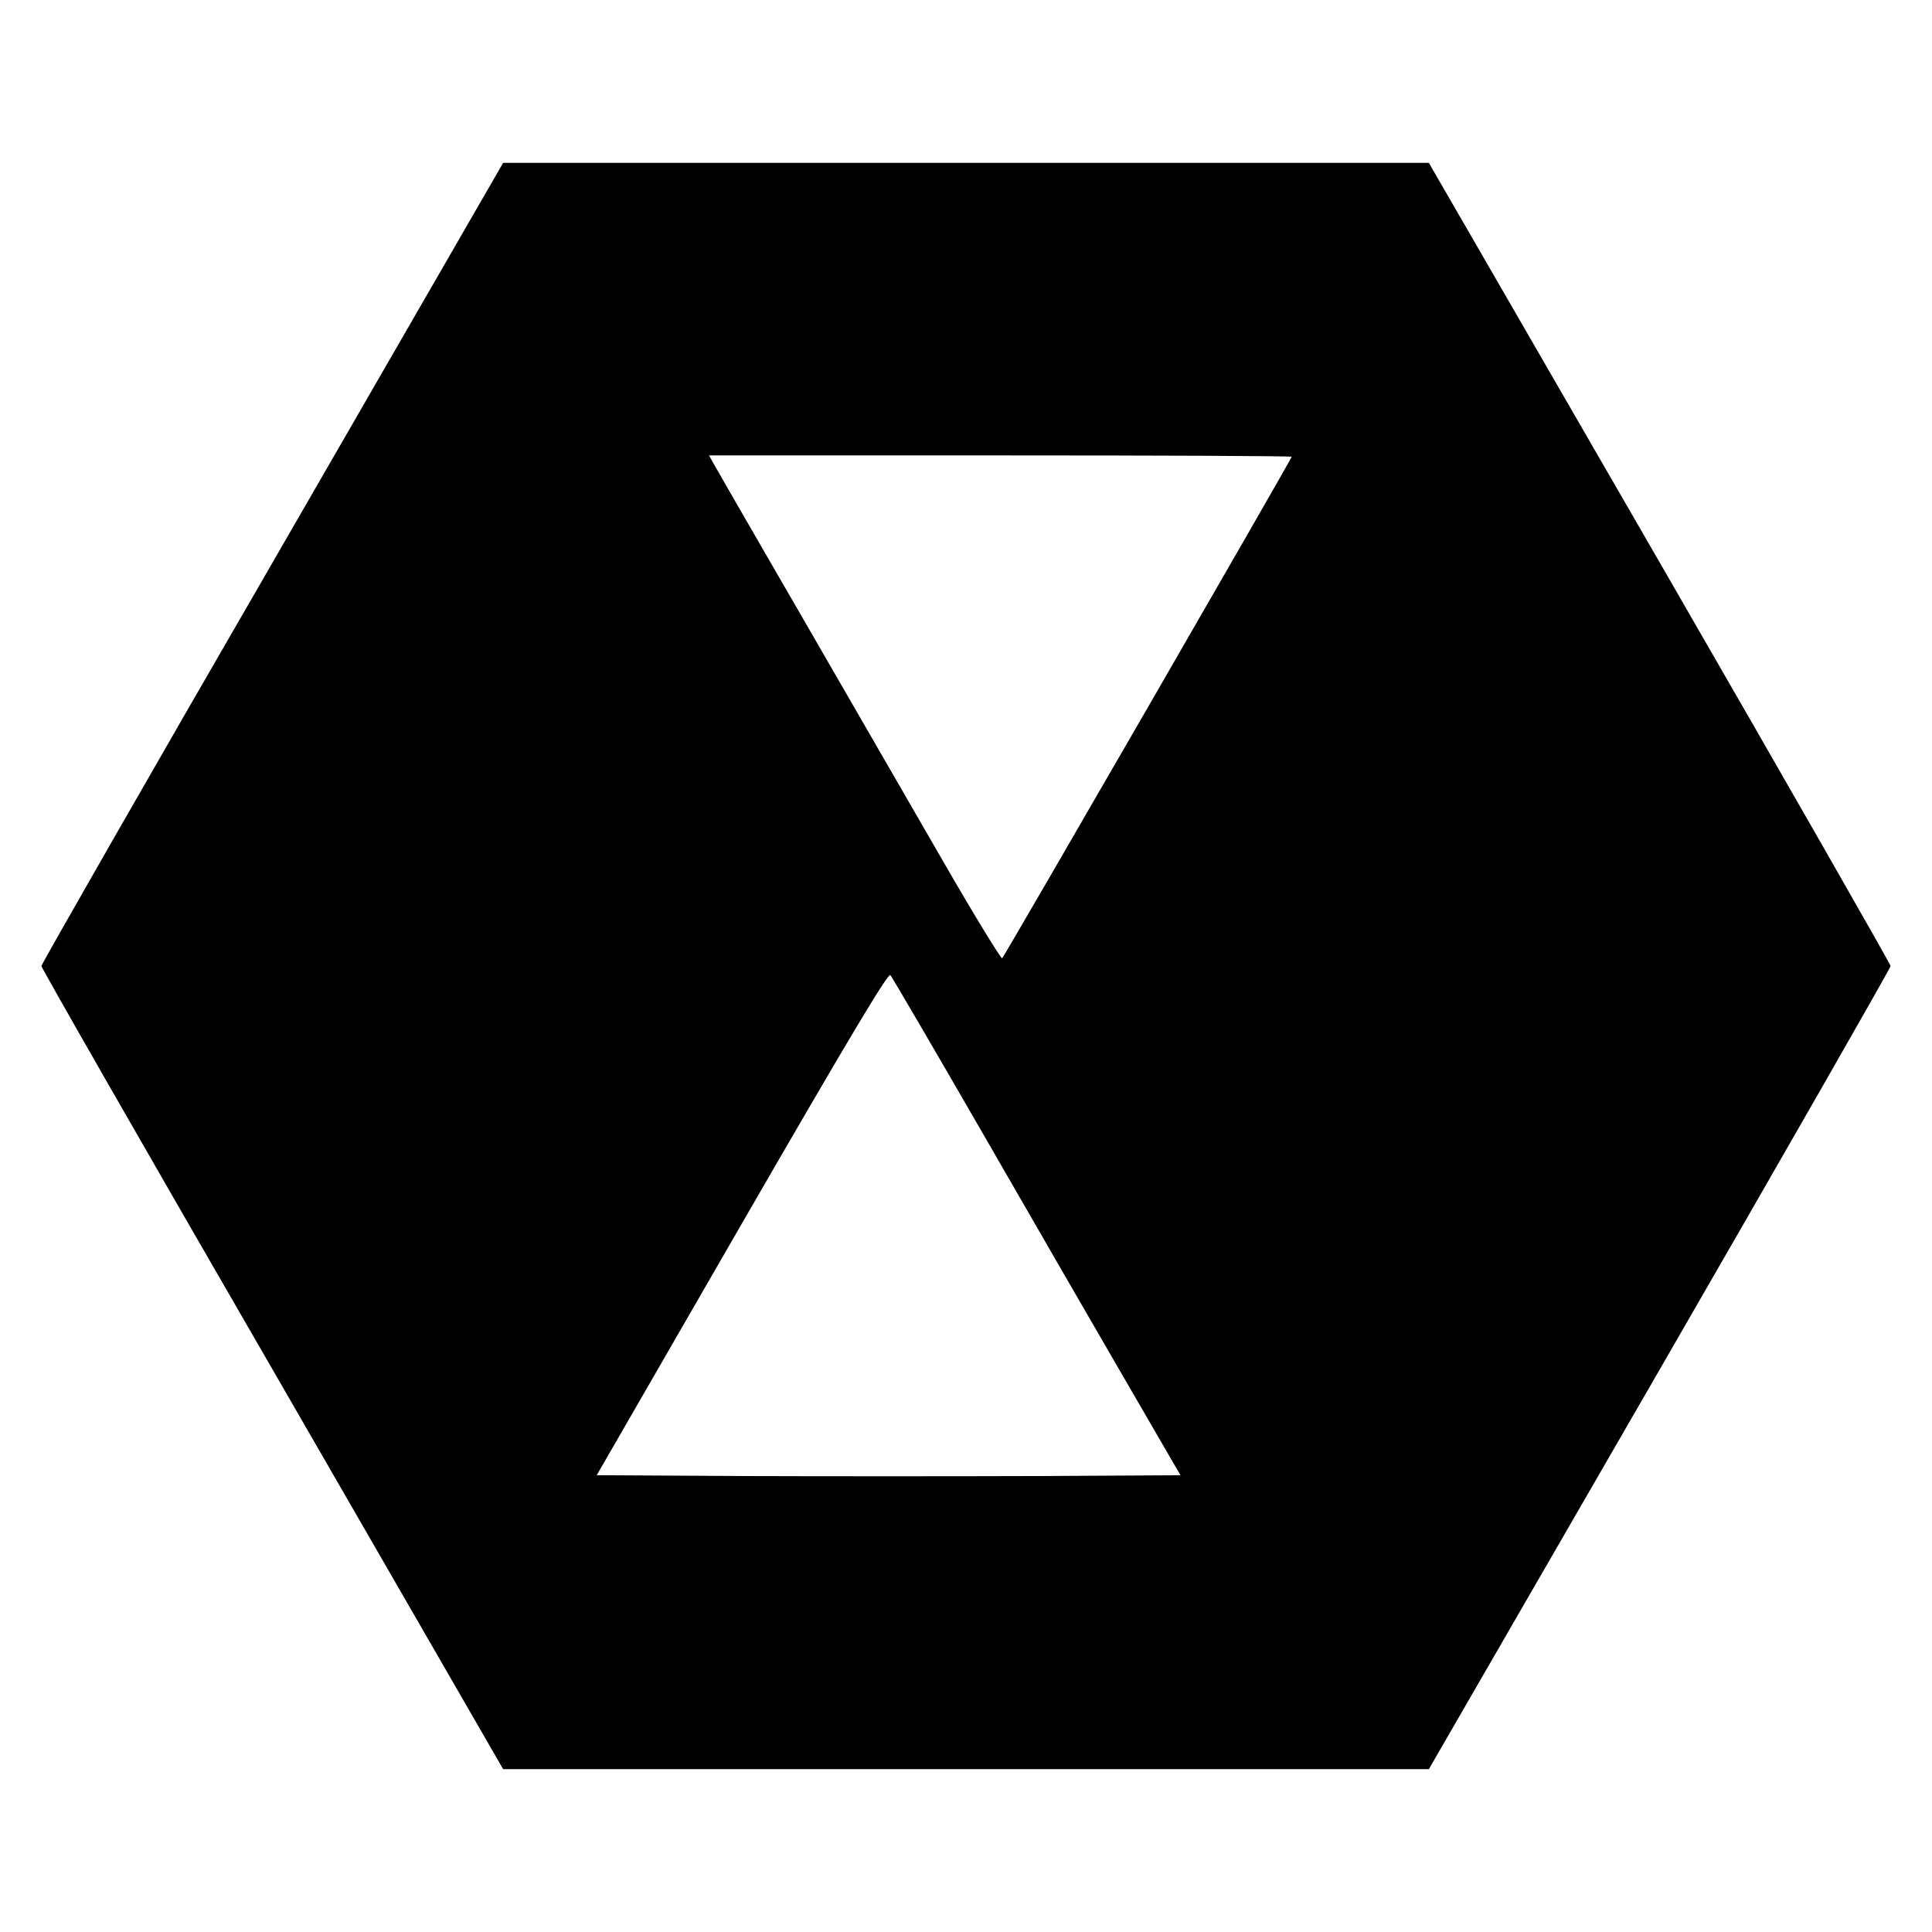
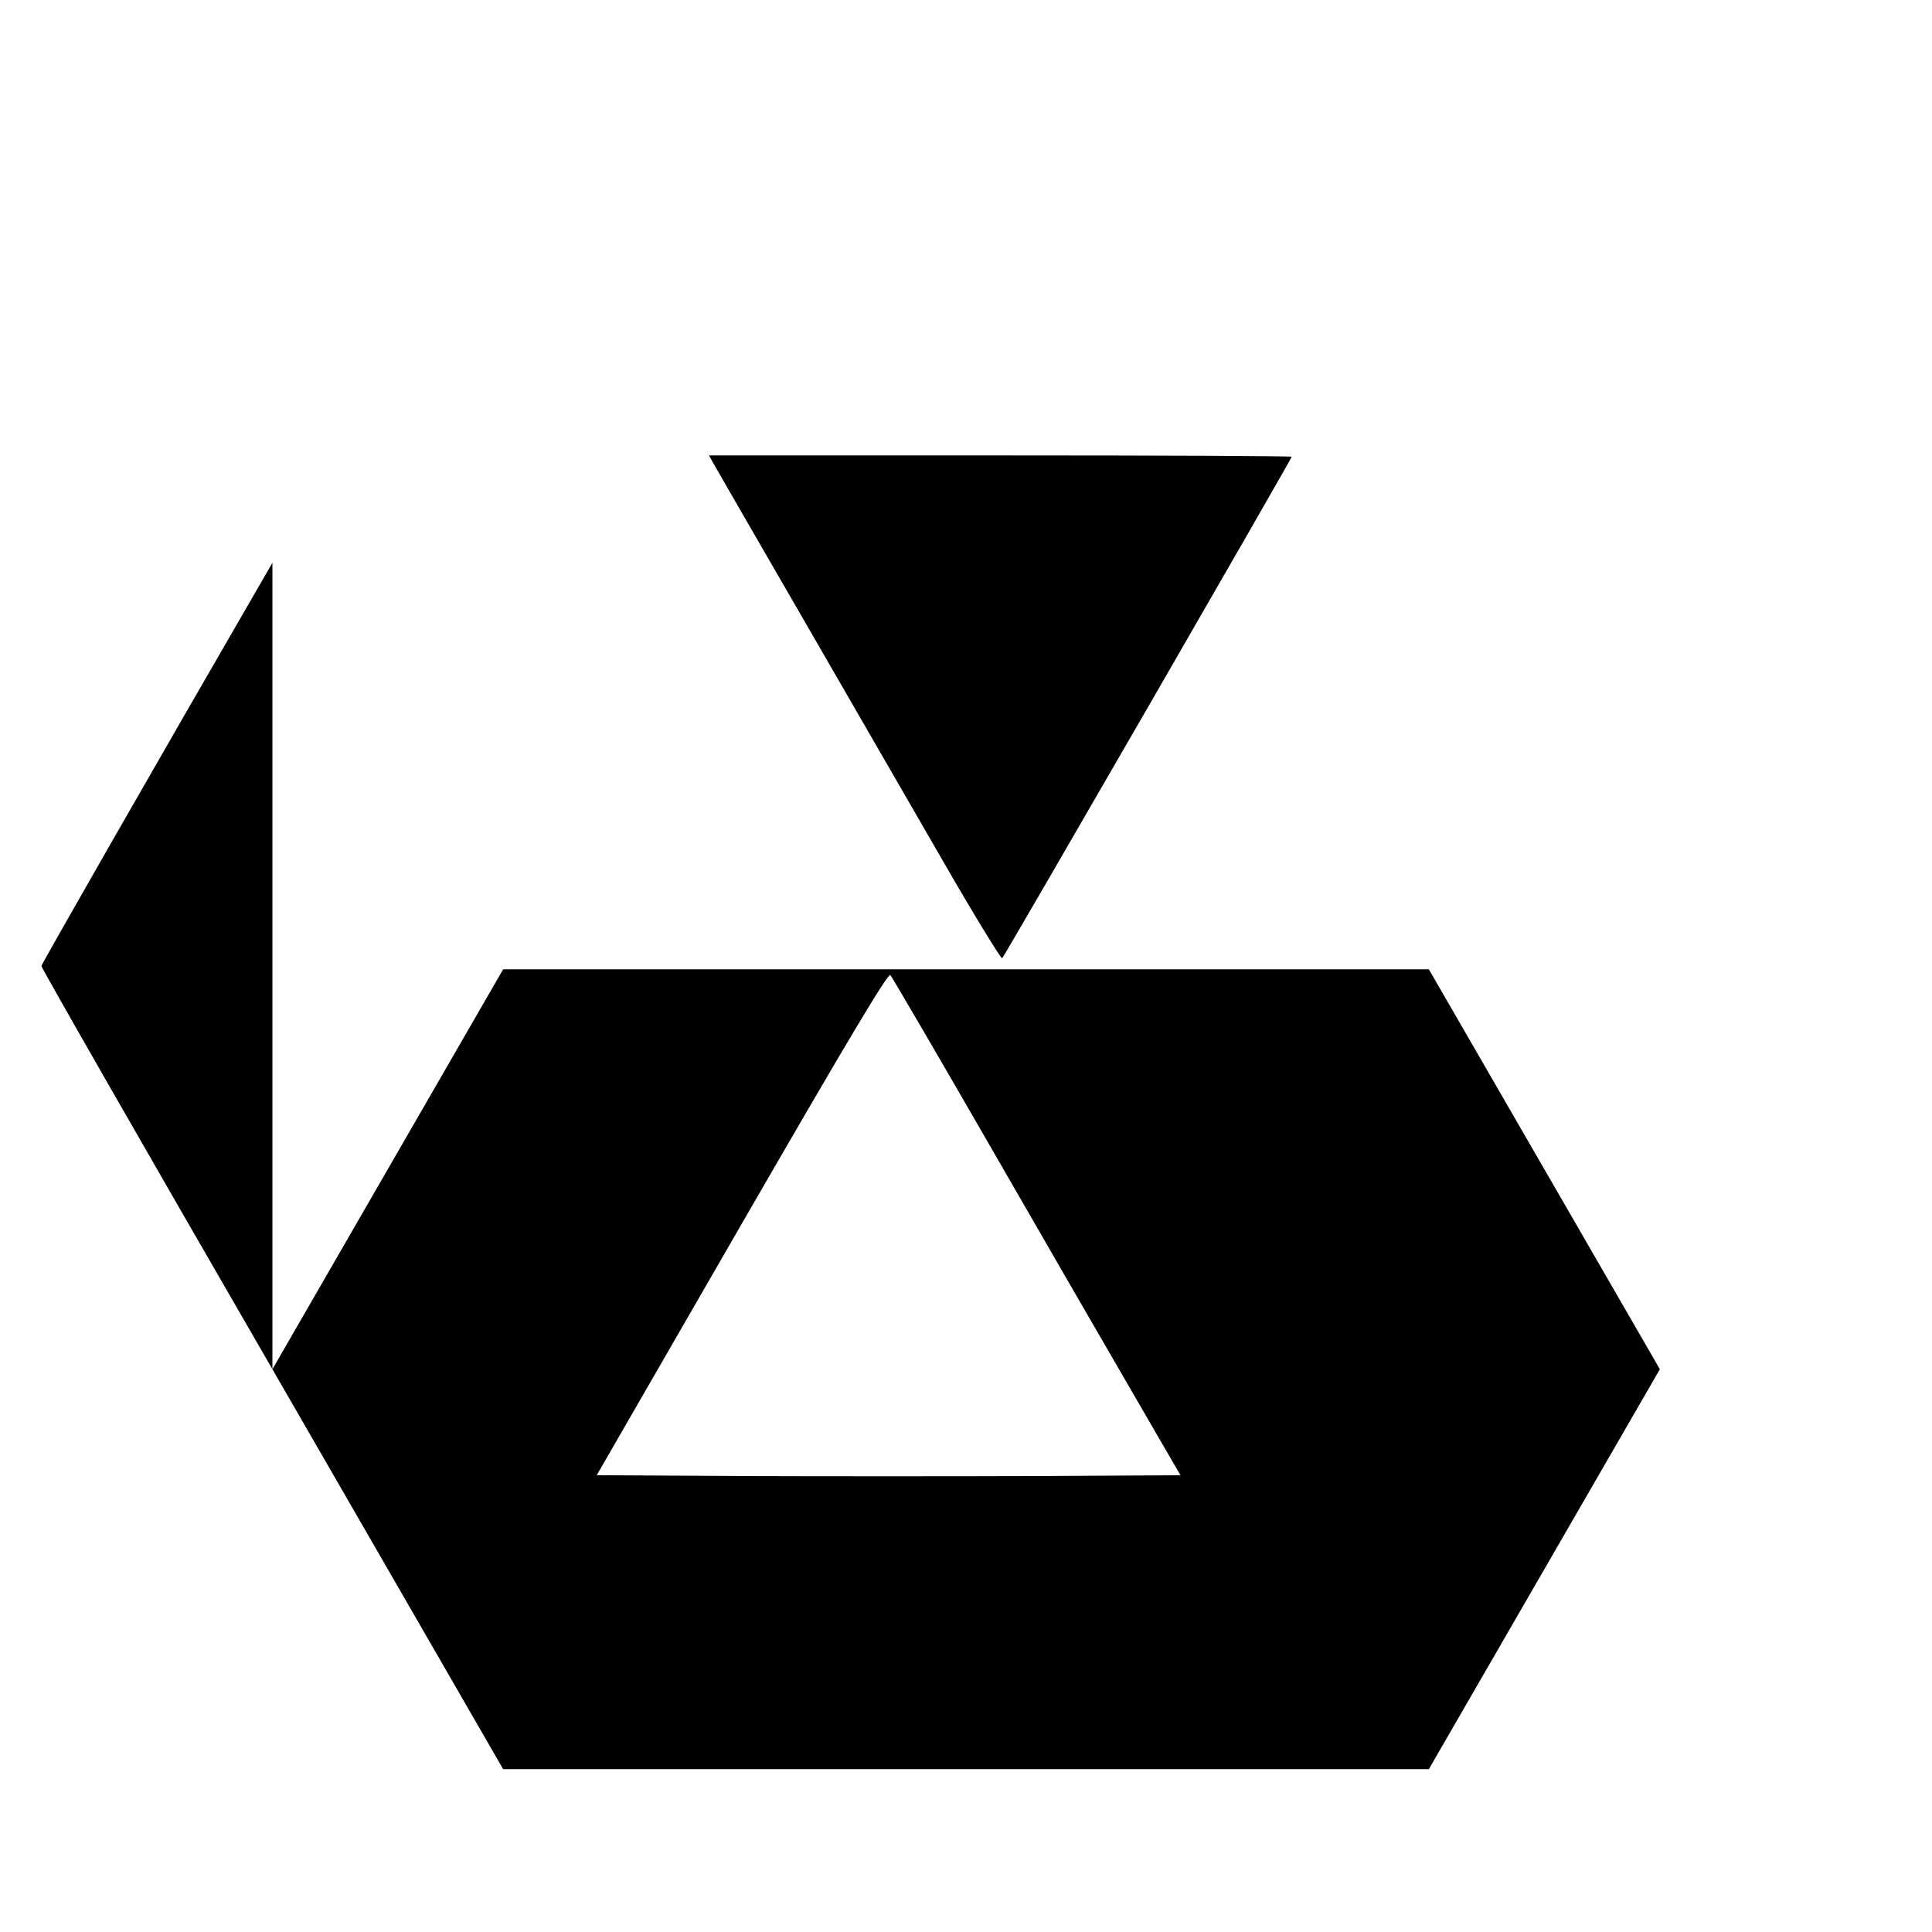
<svg xmlns="http://www.w3.org/2000/svg" version="1.0" width="700pt" height="700pt" viewBox="0 0 700 700" preserveAspectRatio="xMidYMid meet">
  <g transform="translate(0,700) scale(0.1,-0.1)" fill="#000000" stroke="none">
-     <path d="M987 4961 c-461 -797 -837 -1455 -837 -1461 0 -7 376 -664 837 -1461 l836 -1449 1677 0 1677 0 837 1449 c460 797 836 1454 836 1461 0 6 -376 664 -836 1461 l-837 1449 -1677 0 -1677 0 -836 -1449z m3693 384 c0 -7 -1039 -1807 -1049 -1817 -3 -4 -101 155 -216 355 -115 199 -347 601 -515 892 -169 292 -312 540 -319 553 l-12 22 1056 0 c580 0 1055 -2 1055 -5z m-1097 -2490 c190 -330 424 -735 520 -900 l174 -300 -529 -3 c-290 -1 -766 -1 -1057 0 l-529 3 526 912 c395 684 530 909 538 900 6 -7 167 -282 357 -612z" />
+     <path d="M987 4961 c-461 -797 -837 -1455 -837 -1461 0 -7 376 -664 837 -1461 l836 -1449 1677 0 1677 0 837 1449 l-837 1449 -1677 0 -1677 0 -836 -1449z m3693 384 c0 -7 -1039 -1807 -1049 -1817 -3 -4 -101 155 -216 355 -115 199 -347 601 -515 892 -169 292 -312 540 -319 553 l-12 22 1056 0 c580 0 1055 -2 1055 -5z m-1097 -2490 c190 -330 424 -735 520 -900 l174 -300 -529 -3 c-290 -1 -766 -1 -1057 0 l-529 3 526 912 c395 684 530 909 538 900 6 -7 167 -282 357 -612z" />
  </g>
</svg>